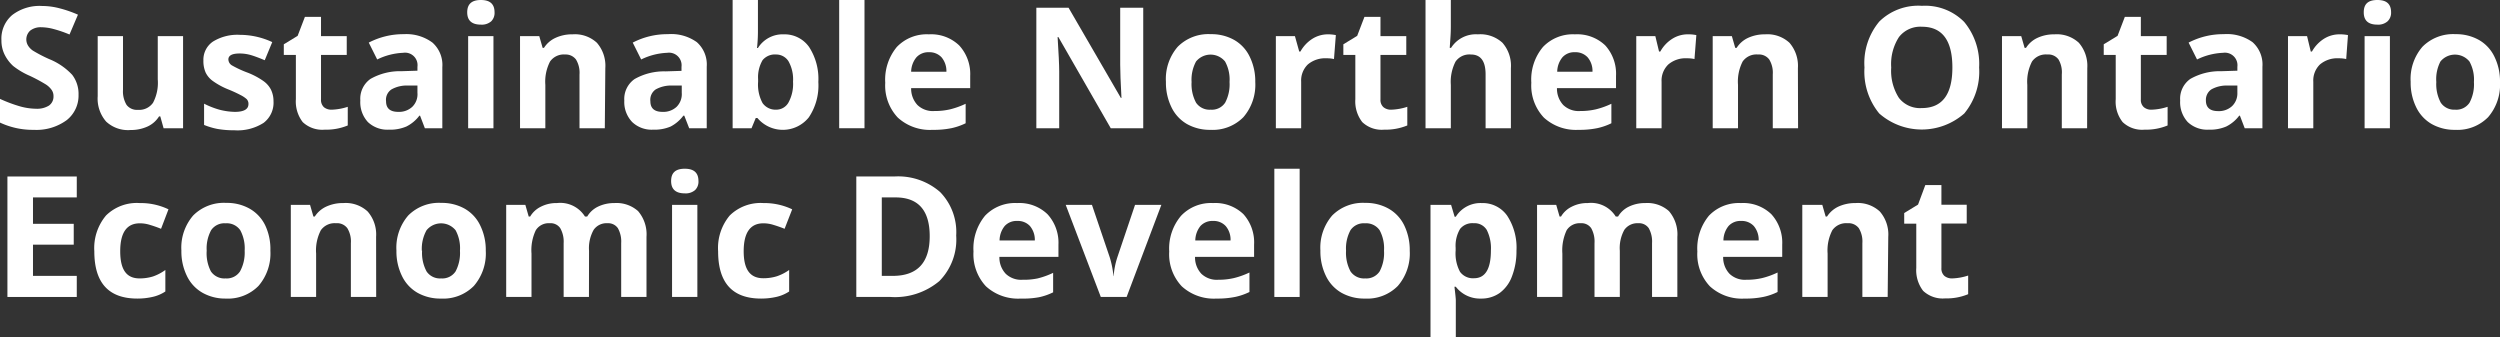
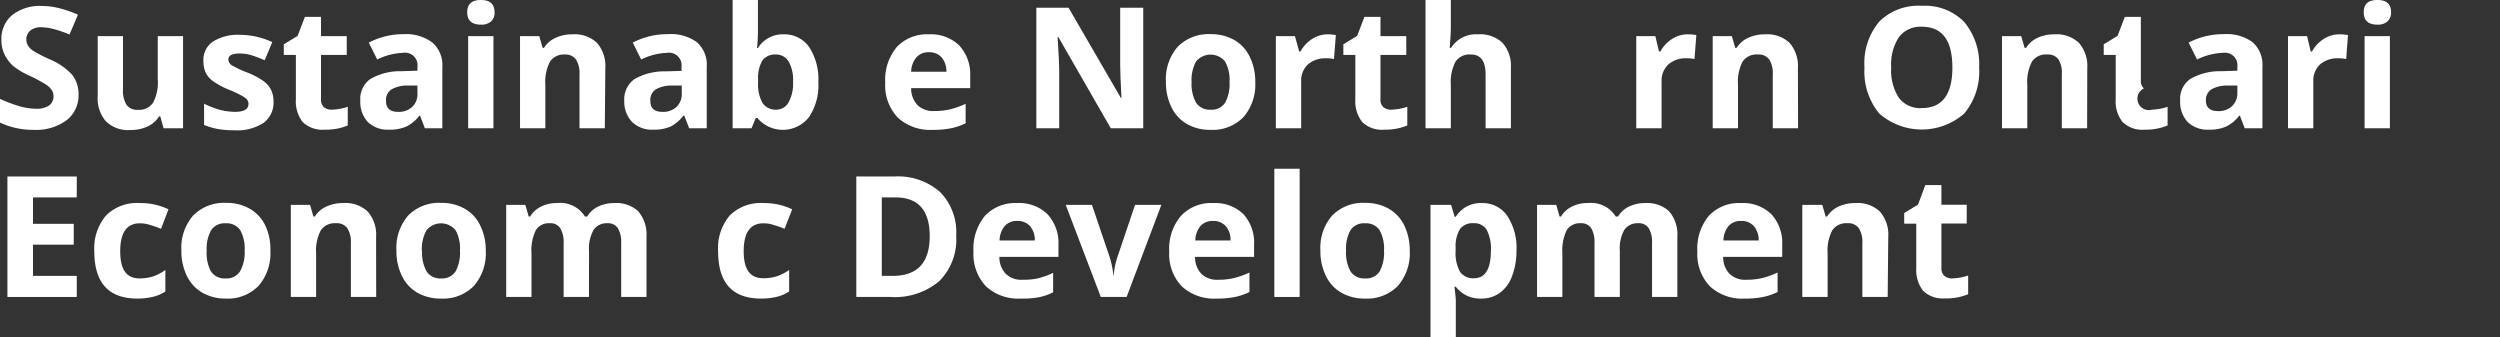
<svg xmlns="http://www.w3.org/2000/svg" id="Layer_1" data-name="Layer 1" viewBox="0 0 296.33 40">
  <rect x="0" y="0" width="296.33" height="40" fill="#333333" stroke="none" />
  <defs>
    <style>.cls-1{fill:#fff;}</style>
  </defs>
  <path class="cls-1" d="M9.31,11.23a3.71,3.71,0,0,1-1.39,3A6.07,6.07,0,0,1,4,15.39a9.13,9.13,0,0,1-4-.86V11.72a16.91,16.91,0,0,0,2.45.91,7.39,7.39,0,0,0,1.83.26,2.66,2.66,0,0,0,1.53-.38,1.3,1.3,0,0,0,.53-1.13,1.24,1.24,0,0,0-.24-.75A2.46,2.46,0,0,0,5.42,10,19.85,19.85,0,0,0,3.56,9a8.79,8.79,0,0,1-2-1.18,4.57,4.57,0,0,1-1-1.32A3.73,3.73,0,0,1,.17,4.78a3.67,3.67,0,0,1,1.28-3A5.31,5.31,0,0,1,5,.71,8.16,8.16,0,0,1,7.12,1a13.8,13.8,0,0,1,2.12.74l-1,2.35a13.83,13.83,0,0,0-1.89-.65A5.82,5.82,0,0,0,4.9,3.23a2,2,0,0,0-1.32.4,1.41,1.41,0,0,0-.27,1.75A2,2,0,0,0,3.9,6,17.09,17.09,0,0,0,5.82,7,7.65,7.65,0,0,1,8.56,8.87,3.72,3.72,0,0,1,9.31,11.23Z" />
  <path class="cls-1" d="M19.39,15.2,19,13.8h-.15A3.15,3.15,0,0,1,17.48,15a4.73,4.73,0,0,1-2,.41,3.8,3.8,0,0,1-2.9-1,4.14,4.14,0,0,1-1-3V4.28h3v6.37A3.1,3.1,0,0,0,15,12.43a1.54,1.54,0,0,0,1.34.59,2,2,0,0,0,1.8-.84,5.08,5.08,0,0,0,.56-2.77V4.28h3V15.2Z" />
  <path class="cls-1" d="M32.42,12a3,3,0,0,1-1.17,2.56,5.72,5.72,0,0,1-3.49.88,10.77,10.77,0,0,1-2-.16,8.44,8.44,0,0,1-1.57-.47V12.29A10,10,0,0,0,26,13a7.8,7.8,0,0,0,1.83.26q1.62,0,1.62-.93a.81.81,0,0,0-.21-.58,3.34,3.34,0,0,0-.74-.49c-.36-.19-.82-.41-1.41-.65a8.61,8.61,0,0,1-1.85-1,2.69,2.69,0,0,1-.86-1,3.38,3.38,0,0,1-.27-1.43,2.6,2.6,0,0,1,1.13-2.25,5.5,5.5,0,0,1,3.2-.8,9.09,9.09,0,0,1,3.83.86l-.89,2.15c-.55-.23-1.06-.43-1.54-.58a4.77,4.77,0,0,0-1.45-.22c-.88,0-1.32.24-1.32.71a.85.85,0,0,0,.42.7,12.59,12.59,0,0,0,1.86.86,8.78,8.78,0,0,1,1.88,1,2.87,2.87,0,0,1,.88,1A3.13,3.13,0,0,1,32.42,12Z" />
  <path class="cls-1" d="M39.35,13a6.7,6.7,0,0,0,1.87-.34v2.21a6.69,6.69,0,0,1-2.73.5,3.37,3.37,0,0,1-2.61-.9,4,4,0,0,1-.81-2.71V6.51H33.64V5.25l1.64-1L36.14,2h1.91V4.28H41.1V6.51H38.05v5.27a1.17,1.17,0,0,0,.35.93A1.39,1.39,0,0,0,39.35,13Z" />
  <path class="cls-1" d="M50.36,15.2l-.57-1.49h-.08A4.36,4.36,0,0,1,48.16,15a4.9,4.9,0,0,1-2.08.37,3.35,3.35,0,0,1-2.47-.9,3.46,3.46,0,0,1-.9-2.56,2.87,2.87,0,0,1,1.21-2.56,7.06,7.06,0,0,1,3.67-.91l1.89-.06V7.92a1.48,1.48,0,0,0-1.7-1.66,7.69,7.69,0,0,0-3.07.79l-1-2a8.86,8.86,0,0,1,4.18-1,5.19,5.19,0,0,1,3.37,1,3.54,3.54,0,0,1,1.17,2.91V15.2Zm-.88-5.06-1.15,0a3.67,3.67,0,0,0-1.93.46A1.47,1.47,0,0,0,45.76,12c0,.84.48,1.26,1.45,1.26a2.3,2.3,0,0,0,1.65-.59A2.08,2.08,0,0,0,49.48,11Z" />
  <path class="cls-1" d="M55.38,1.46C55.38.48,55.92,0,57,0s1.62.48,1.62,1.46a1.39,1.39,0,0,1-.4,1.07A1.7,1.7,0,0,1,57,2.92C55.92,2.92,55.38,2.43,55.38,1.46ZM58.49,15.2h-3V4.28h3Z" />
  <path class="cls-1" d="M71.69,15.2h-3V8.82a3,3,0,0,0-.42-1.77A1.52,1.52,0,0,0,67,6.46a2,2,0,0,0-1.8.83,5.2,5.2,0,0,0-.56,2.77V15.2h-3V4.28h2.28l.4,1.39h.16a3.2,3.2,0,0,1,1.38-1.19,4.64,4.64,0,0,1,2-.41,3.83,3.83,0,0,1,2.89,1,4.14,4.14,0,0,1,1,3Z" />
  <path class="cls-1" d="M81.69,15.2l-.58-1.49H81A4.44,4.44,0,0,1,79.49,15a4.9,4.9,0,0,1-2.08.37,3.33,3.33,0,0,1-2.47-.9A3.42,3.42,0,0,1,74,11.93a2.88,2.88,0,0,1,1.22-2.56,7.06,7.06,0,0,1,3.67-.91l1.89-.06V7.92a1.49,1.49,0,0,0-1.7-1.66A7.65,7.65,0,0,0,76,7.05l-1-2a8.86,8.86,0,0,1,4.18-1A5.2,5.2,0,0,1,82.6,5a3.54,3.54,0,0,1,1.17,2.91V15.2Zm-.88-5.06-1.15,0a3.74,3.74,0,0,0-1.94.46A1.49,1.49,0,0,0,77.09,12c0,.84.48,1.26,1.45,1.26a2.3,2.3,0,0,0,1.65-.59A2.12,2.12,0,0,0,80.81,11Z" />
  <path class="cls-1" d="M92.91,4.07a3.55,3.55,0,0,1,3,1.51A6.94,6.94,0,0,1,97,9.72a6.76,6.76,0,0,1-1.13,4.19,3.94,3.94,0,0,1-6.09.08h-.2l-.5,1.21H86.84V0h3V3.54c0,.44,0,1.16-.11,2.15h.11A3.45,3.45,0,0,1,92.91,4.07ZM92,6.46a1.89,1.89,0,0,0-1.61.67,4,4,0,0,0-.53,2.25V9.7a4.59,4.59,0,0,0,.53,2.52A1.88,1.88,0,0,0,92,13a1.65,1.65,0,0,0,1.46-.85A4.57,4.57,0,0,0,94,9.68a4.38,4.38,0,0,0-.54-2.42A1.72,1.72,0,0,0,92,6.46Z" />
-   <path class="cls-1" d="M102.47,15.2h-3V0h3Z" />
  <path class="cls-1" d="M110.54,15.39a5.63,5.63,0,0,1-4.12-1.45,5.53,5.53,0,0,1-1.49-4.13,6.07,6.07,0,0,1,1.37-4.24,4.9,4.9,0,0,1,3.8-1.5,4.8,4.8,0,0,1,3.6,1.32A5,5,0,0,1,115,9v1.45h-7a2.84,2.84,0,0,0,.75,2,2.63,2.63,0,0,0,2,.71,8.06,8.06,0,0,0,1.87-.2,9.78,9.78,0,0,0,1.84-.66v2.31a7.34,7.34,0,0,1-1.67.58A10.41,10.41,0,0,1,110.54,15.39Zm-.42-9.2a1.91,1.91,0,0,0-1.49.6A2.76,2.76,0,0,0,108,8.5h4.18a2.53,2.53,0,0,0-.58-1.71A1.94,1.94,0,0,0,110.12,6.19Z" />
  <path class="cls-1" d="M135.51,15.2h-3.85L125.45,4.39h-.09c.12,1.91.19,3.27.19,4.09V15.2h-2.71V.92h3.82l6.2,10.69h.07c-.1-1.85-.15-3.17-.15-3.93V.92h2.73Z" />
  <path class="cls-1" d="M148.79,9.72a5.88,5.88,0,0,1-1.41,4.17,5.09,5.09,0,0,1-3.91,1.5,5.49,5.49,0,0,1-2.78-.69,4.58,4.58,0,0,1-1.84-2,6.6,6.6,0,0,1-.65-3,5.83,5.83,0,0,1,1.4-4.16,5.13,5.13,0,0,1,3.93-1.49,5.47,5.47,0,0,1,2.77.69,4.53,4.53,0,0,1,1.84,2A6.57,6.57,0,0,1,148.79,9.72Zm-7.55,0a4.64,4.64,0,0,0,.53,2.45,1.93,1.93,0,0,0,1.74.83,1.88,1.88,0,0,0,1.71-.83,4.63,4.63,0,0,0,.52-2.45,4.43,4.43,0,0,0-.53-2.43,2.22,2.22,0,0,0-3.44,0A4.53,4.53,0,0,0,141.24,9.72Z" />
  <path class="cls-1" d="M157.34,4.07a4.71,4.71,0,0,1,1,.09L158.12,7a3.63,3.63,0,0,0-.87-.09,3.19,3.19,0,0,0-2.23.73,2.65,2.65,0,0,0-.79,2.05V15.2h-3V4.28h2.26L154,6.11h.14a4.23,4.23,0,0,1,1.37-1.48A3.44,3.44,0,0,1,157.34,4.07Z" />
  <path class="cls-1" d="M164.93,13a6.76,6.76,0,0,0,1.88-.34v2.21a6.77,6.77,0,0,1-2.74.5,3.34,3.34,0,0,1-2.6-.9,4,4,0,0,1-.82-2.71V6.51h-1.42V5.25l1.64-1L161.73,2h1.9V4.28h3.06V6.51h-3.06v5.27a1.14,1.14,0,0,0,.36.93A1.37,1.37,0,0,0,164.93,13Z" />
  <path class="cls-1" d="M179.09,15.2h-3V8.82c0-1.58-.58-2.36-1.75-2.36a2,2,0,0,0-1.81.84,5.23,5.23,0,0,0-.56,2.76V15.2h-3V0h3V3.1c0,.24,0,.8-.07,1.69l-.06.88H172a3.48,3.48,0,0,1,3.17-1.6,3.88,3.88,0,0,1,2.92,1,4.13,4.13,0,0,1,1,3Z" />
-   <path class="cls-1" d="M187.1,15.39A5.63,5.63,0,0,1,183,13.94a5.53,5.53,0,0,1-1.49-4.13,6,6,0,0,1,1.38-4.24,4.88,4.88,0,0,1,3.79-1.5,4.8,4.8,0,0,1,3.6,1.32A5,5,0,0,1,191.55,9v1.45h-7a2.84,2.84,0,0,0,.75,2,2.64,2.64,0,0,0,2,.71,8,8,0,0,0,1.86-.2,9.54,9.54,0,0,0,1.84-.66v2.31a7.17,7.17,0,0,1-1.67.58A10.35,10.35,0,0,1,187.1,15.39Zm-.42-9.2a1.87,1.87,0,0,0-1.48.6,2.76,2.76,0,0,0-.62,1.71h4.18a2.48,2.48,0,0,0-.58-1.71A1.94,1.94,0,0,0,186.68,6.19Z" />
  <path class="cls-1" d="M200.07,4.07a4.61,4.61,0,0,1,1,.09L200.85,7a3.67,3.67,0,0,0-.88-.09,3.15,3.15,0,0,0-2.22.73,2.65,2.65,0,0,0-.8,2.05V15.2h-3V4.28h2.26l.44,1.83h.15a4.14,4.14,0,0,1,1.37-1.48A3.42,3.42,0,0,1,200.07,4.07Z" />
  <path class="cls-1" d="M213.13,15.2h-3V8.82a3,3,0,0,0-.42-1.77,1.52,1.52,0,0,0-1.34-.59,2,2,0,0,0-1.81.83,5.21,5.21,0,0,0-.55,2.77V15.2h-3V4.28h2.27l.4,1.39h.17a3.18,3.18,0,0,1,1.37-1.19,4.69,4.69,0,0,1,2-.41,3.85,3.85,0,0,1,2.89,1,4.18,4.18,0,0,1,1,3Z" />
  <path class="cls-1" d="M234.59,8a7.77,7.77,0,0,1-1.76,5.45,7.63,7.63,0,0,1-10.08,0A7.8,7.8,0,0,1,221,8a7.67,7.67,0,0,1,1.76-5.45A6.59,6.59,0,0,1,227.81.69a6.49,6.49,0,0,1,5,1.9A7.77,7.77,0,0,1,234.59,8ZM224.17,8a5.94,5.94,0,0,0,.91,3.6,3.16,3.16,0,0,0,2.71,1.21q3.63,0,3.63-4.81c0-3.22-1.21-4.83-3.61-4.83a3.2,3.2,0,0,0-2.72,1.22A5.88,5.88,0,0,0,224.17,8Z" />
  <path class="cls-1" d="M247.39,15.2h-3V8.82A3,3,0,0,0,244,7.05a1.5,1.5,0,0,0-1.33-.59,2,2,0,0,0-1.81.83,5.2,5.2,0,0,0-.56,2.77V15.2h-3V4.28h2.28l.4,1.39h.17a3.18,3.18,0,0,1,1.37-1.19,4.65,4.65,0,0,1,2-.41,3.85,3.85,0,0,1,2.89,1,4.18,4.18,0,0,1,1,3Z" />
-   <path class="cls-1" d="M255.06,13a6.7,6.7,0,0,0,1.87-.34v2.21a6.69,6.69,0,0,1-2.73.5,3.34,3.34,0,0,1-2.6-.9,3.9,3.9,0,0,1-.82-2.71V6.51h-1.42V5.25l1.64-1L251.86,2h1.9V4.28h3.06V6.51h-3.06v5.27a1.14,1.14,0,0,0,.36.93A1.35,1.35,0,0,0,255.06,13Z" />
+   <path class="cls-1" d="M255.06,13a6.7,6.7,0,0,0,1.87-.34v2.21a6.69,6.69,0,0,1-2.73.5,3.34,3.34,0,0,1-2.6-.9,3.9,3.9,0,0,1-.82-2.71V6.51h-1.42V5.25l1.64-1L251.86,2h1.9V4.28h3.06h-3.06v5.27a1.14,1.14,0,0,0,.36.93A1.35,1.35,0,0,0,255.06,13Z" />
  <path class="cls-1" d="M266.07,15.2l-.57-1.49h-.08A4.36,4.36,0,0,1,263.87,15a4.89,4.89,0,0,1-2.07.37,3.36,3.36,0,0,1-2.48-.9,3.46,3.46,0,0,1-.9-2.56,2.87,2.87,0,0,1,1.21-2.56,7.08,7.08,0,0,1,3.67-.91l1.9-.06V7.92a1.49,1.49,0,0,0-1.7-1.66,7.69,7.69,0,0,0-3.08.79l-1-2a8.86,8.86,0,0,1,4.18-1A5.19,5.19,0,0,1,267,5a3.54,3.54,0,0,1,1.17,2.91V15.2Zm-.87-5.06-1.16,0a3.69,3.69,0,0,0-1.93.46,1.5,1.5,0,0,0-.64,1.31c0,.84.49,1.26,1.45,1.26a2.3,2.3,0,0,0,1.65-.59A2.09,2.09,0,0,0,265.2,11Z" />
  <path class="cls-1" d="M277.31,4.07a4.71,4.71,0,0,1,1,.09L278.1,7a3.78,3.78,0,0,0-.88-.09,3.19,3.19,0,0,0-2.23.73,2.65,2.65,0,0,0-.79,2.05V15.2h-3V4.28h2.26l.44,1.83h.14a4.23,4.23,0,0,1,1.37-1.48A3.44,3.44,0,0,1,277.31,4.07Z" />
  <path class="cls-1" d="M280.18,1.46c0-1,.53-1.46,1.62-1.46s1.62.48,1.62,1.46A1.39,1.39,0,0,1,283,2.53a1.68,1.68,0,0,1-1.21.39C280.71,2.92,280.18,2.43,280.18,1.46Zm3.1,13.74h-3V4.28h3Z" />
-   <path class="cls-1" d="M296.33,9.72a5.88,5.88,0,0,1-1.41,4.17,5.1,5.1,0,0,1-3.91,1.5,5.49,5.49,0,0,1-2.78-.69,4.58,4.58,0,0,1-1.84-2,6.6,6.6,0,0,1-.65-3,5.83,5.83,0,0,1,1.4-4.16,5.12,5.12,0,0,1,3.92-1.49,5.49,5.49,0,0,1,2.78.69,4.53,4.53,0,0,1,1.84,2A6.57,6.57,0,0,1,296.33,9.72Zm-7.55,0a4.64,4.64,0,0,0,.53,2.45A1.91,1.91,0,0,0,291,13a1.88,1.88,0,0,0,1.72-.83,4.63,4.63,0,0,0,.52-2.45,4.43,4.43,0,0,0-.53-2.43,2.22,2.22,0,0,0-3.44,0A4.53,4.53,0,0,0,288.78,9.72Z" />
  <path class="cls-1" d="M9.1,35.2H.88V20.92H9.1V23.4H3.91v3.13H8.74V29H3.91V32.7H9.1Z" />
  <path class="cls-1" d="M16.28,35.39c-3.4,0-5.1-1.86-5.1-5.6a6,6,0,0,1,1.39-4.25,5.19,5.19,0,0,1,4-1.47,7.62,7.62,0,0,1,3.4.74l-.88,2.31c-.47-.19-.9-.34-1.31-.46a3.87,3.87,0,0,0-1.21-.19c-1.55,0-2.32,1.11-2.32,3.31S15,33,16.54,33a5.31,5.31,0,0,0,1.59-.23A5.55,5.55,0,0,0,19.6,32v2.55a4.52,4.52,0,0,1-1.46.63A8,8,0,0,1,16.28,35.39Z" />
  <path class="cls-1" d="M32.05,29.72a5.88,5.88,0,0,1-1.41,4.17,5.09,5.09,0,0,1-3.91,1.5A5.45,5.45,0,0,1,24,34.7a4.55,4.55,0,0,1-1.85-2,6.6,6.6,0,0,1-.65-3,5.83,5.83,0,0,1,1.4-4.16,5.13,5.13,0,0,1,3.93-1.49,5.45,5.45,0,0,1,2.77.69,4.56,4.56,0,0,1,1.85,2A6.57,6.57,0,0,1,32.05,29.72Zm-7.55,0A4.64,4.64,0,0,0,25,32.17a1.93,1.93,0,0,0,1.74.83,1.88,1.88,0,0,0,1.71-.83A4.63,4.63,0,0,0,29,29.72a4.52,4.52,0,0,0-.52-2.43,1.93,1.93,0,0,0-1.73-.82,1.89,1.89,0,0,0-1.72.81A4.53,4.53,0,0,0,24.5,29.72Z" />
  <path class="cls-1" d="M44.59,35.2h-3V28.82a3,3,0,0,0-.42-1.77,1.51,1.51,0,0,0-1.34-.59,2,2,0,0,0-1.8.83,5.2,5.2,0,0,0-.56,2.77V35.2h-3V24.28h2.28l.4,1.39h.16a3.2,3.2,0,0,1,1.38-1.19,4.64,4.64,0,0,1,2-.41,3.83,3.83,0,0,1,2.89,1,4.14,4.14,0,0,1,1,3Z" />
  <path class="cls-1" d="M57.58,29.72a5.88,5.88,0,0,1-1.41,4.17,5.1,5.1,0,0,1-3.91,1.5,5.49,5.49,0,0,1-2.78-.69,4.58,4.58,0,0,1-1.84-2,6.6,6.6,0,0,1-.65-3,5.83,5.83,0,0,1,1.4-4.16,5.12,5.12,0,0,1,3.92-1.49,5.49,5.49,0,0,1,2.78.69,4.53,4.53,0,0,1,1.84,2A6.57,6.57,0,0,1,57.58,29.72Zm-7.55,0a4.64,4.64,0,0,0,.53,2.45,1.91,1.91,0,0,0,1.73.83A1.88,1.88,0,0,0,54,32.17a4.63,4.63,0,0,0,.52-2.45A4.43,4.43,0,0,0,54,27.29a2.22,2.22,0,0,0-3.44,0A4.53,4.53,0,0,0,50,29.72Z" />
  <path class="cls-1" d="M69.81,35.2h-3V28.82a3.22,3.22,0,0,0-.4-1.77,1.37,1.37,0,0,0-1.24-.59,1.8,1.8,0,0,0-1.66.83A5.48,5.48,0,0,0,63,30.06V35.2H60V24.28h2.27l.4,1.39h.17a3,3,0,0,1,1.27-1.17,4,4,0,0,1,1.9-.43,3.45,3.45,0,0,1,3.33,1.6h.26a3,3,0,0,1,1.29-1.18,4.34,4.34,0,0,1,1.93-.42,3.84,3.84,0,0,1,2.81.95,4.23,4.23,0,0,1,1,3.06V35.2h-3V28.82a3.23,3.23,0,0,0-.39-1.77A1.39,1.39,0,0,0,72,26.46a1.85,1.85,0,0,0-1.63.78,4.42,4.42,0,0,0-.55,2.48Z" />
-   <path class="cls-1" d="M79.55,21.46c0-1,.54-1.46,1.62-1.46s1.62.48,1.62,1.46a1.39,1.39,0,0,1-.4,1.07,1.7,1.7,0,0,1-1.22.39C80.09,22.92,79.55,22.43,79.55,21.46ZM82.66,35.2h-3V24.28h3Z" />
  <path class="cls-1" d="M90.21,35.39c-3.39,0-5.09-1.86-5.09-5.6a6,6,0,0,1,1.38-4.25,5.22,5.22,0,0,1,4-1.47,7.68,7.68,0,0,1,3.4.74L93,27.12c-.47-.19-.91-.34-1.31-.46a3.92,3.92,0,0,0-1.21-.19c-1.55,0-2.33,1.11-2.33,3.31s.78,3.2,2.33,3.2a5.41,5.41,0,0,0,1.59-.23A5.55,5.55,0,0,0,93.54,32v2.55a4.62,4.62,0,0,1-1.46.63A8.16,8.16,0,0,1,90.21,35.39Z" />
  <path class="cls-1" d="M113.34,27.92a7,7,0,0,1-2,5.4,8.17,8.17,0,0,1-5.79,1.88h-4.05V20.92H106a7.55,7.55,0,0,1,5.43,1.84A6.79,6.79,0,0,1,113.34,27.92ZM110.2,28q0-4.61-4.07-4.6h-1.61v9.3h1.3Q110.2,32.7,110.2,28Z" />
  <path class="cls-1" d="M121,35.39a5.65,5.65,0,0,1-4.13-1.45,5.56,5.56,0,0,1-1.48-4.13,6.09,6.09,0,0,1,1.37-4.24,4.9,4.9,0,0,1,3.8-1.5,4.8,4.8,0,0,1,3.6,1.32A5,5,0,0,1,125.46,29v1.45h-7a2.83,2.83,0,0,0,.75,2,2.63,2.63,0,0,0,2,.71A8.06,8.06,0,0,0,123,33a9.46,9.46,0,0,0,1.83-.66v2.31a7,7,0,0,1-1.67.58A10.25,10.25,0,0,1,121,35.39Zm-.42-9.2a1.89,1.89,0,0,0-1.49.6,2.76,2.76,0,0,0-.61,1.71h4.18a2.53,2.53,0,0,0-.58-1.71A1.94,1.94,0,0,0,120.59,26.19Z" />
  <path class="cls-1" d="M130.48,35.2l-4.16-10.92h3.11l2.11,6.22a10.83,10.83,0,0,1,.44,2.23H132a9.56,9.56,0,0,1,.44-2.23l2.1-6.22h3.12L133.54,35.2Z" />
  <path class="cls-1" d="M144.2,35.39a5.63,5.63,0,0,1-4.12-1.45,5.53,5.53,0,0,1-1.49-4.13A6,6,0,0,1,140,25.57a4.88,4.88,0,0,1,3.79-1.5,4.8,4.8,0,0,1,3.6,1.32A5,5,0,0,1,148.65,29v1.45h-7a2.83,2.83,0,0,0,.75,2,2.64,2.64,0,0,0,2,.71,8,8,0,0,0,1.86-.2,9.54,9.54,0,0,0,1.84-.66v2.31a7.17,7.17,0,0,1-1.67.58A10.41,10.41,0,0,1,144.2,35.39Zm-.42-9.2a1.91,1.91,0,0,0-1.49.6,2.82,2.82,0,0,0-.61,1.71h4.18a2.48,2.48,0,0,0-.58-1.71A1.94,1.94,0,0,0,143.78,26.19Z" />
  <path class="cls-1" d="M154.05,35.2h-3V20h3Z" />
  <path class="cls-1" d="M167.1,29.72a5.88,5.88,0,0,1-1.41,4.17,5.09,5.09,0,0,1-3.91,1.5A5.49,5.49,0,0,1,159,34.7a4.58,4.58,0,0,1-1.84-2,6.6,6.6,0,0,1-.65-3,5.83,5.83,0,0,1,1.4-4.16,5.13,5.13,0,0,1,3.93-1.49,5.47,5.47,0,0,1,2.77.69,4.56,4.56,0,0,1,1.85,2A6.7,6.7,0,0,1,167.1,29.72Zm-7.55,0a4.64,4.64,0,0,0,.53,2.45,1.93,1.93,0,0,0,1.74.83,1.88,1.88,0,0,0,1.71-.83,4.63,4.63,0,0,0,.52-2.45,4.52,4.52,0,0,0-.52-2.43,1.93,1.93,0,0,0-1.73-.82,1.89,1.89,0,0,0-1.72.81A4.53,4.53,0,0,0,159.55,29.72Z" />
  <path class="cls-1" d="M175.56,35.39a3.62,3.62,0,0,1-3-1.4h-.16c.11.92.16,1.44.16,1.59V40h-3V24.28H172l.42,1.41h.14a3.45,3.45,0,0,1,3.09-1.62,3.54,3.54,0,0,1,3,1.5,6.89,6.89,0,0,1,1.1,4.15,8.21,8.21,0,0,1-.52,3,4.28,4.28,0,0,1-1.46,2A3.72,3.72,0,0,1,175.56,35.39Zm-.88-8.93a1.86,1.86,0,0,0-1.61.67,3.89,3.89,0,0,0-.53,2.25v.32a4.6,4.6,0,0,0,.52,2.52,1.89,1.89,0,0,0,1.66.76c1.33,0,2-1.1,2-3.3a4.81,4.81,0,0,0-.49-2.42A1.68,1.68,0,0,0,174.68,26.46Z" />
  <path class="cls-1" d="M192,35.2h-3V28.82a3.23,3.23,0,0,0-.39-1.77,1.39,1.39,0,0,0-1.25-.59,1.82,1.82,0,0,0-1.66.83,5.61,5.61,0,0,0-.51,2.77V35.2h-3V24.28h2.27l.4,1.39h.17a3,3,0,0,1,1.27-1.17,4,4,0,0,1,1.9-.43,3.44,3.44,0,0,1,3.32,1.6h.27a3,3,0,0,1,1.29-1.18,4.31,4.31,0,0,1,1.93-.42,3.84,3.84,0,0,1,2.81.95,4.23,4.23,0,0,1,1,3.06V35.2h-3V28.82a3.23,3.23,0,0,0-.39-1.77,1.39,1.39,0,0,0-1.25-.59,1.88,1.88,0,0,0-1.64.78,4.43,4.43,0,0,0-.54,2.48Z" />
  <path class="cls-1" d="M206.8,35.39a5.61,5.61,0,0,1-4.12-1.45,5.53,5.53,0,0,1-1.49-4.13,6.09,6.09,0,0,1,1.37-4.24,4.9,4.9,0,0,1,3.8-1.5,4.8,4.8,0,0,1,3.6,1.32A5,5,0,0,1,211.25,29v1.45h-7a2.83,2.83,0,0,0,.75,2,2.63,2.63,0,0,0,2,.71,8.06,8.06,0,0,0,1.87-.2,9.46,9.46,0,0,0,1.83-.66v2.31a7,7,0,0,1-1.67.58A10.25,10.25,0,0,1,206.8,35.39Zm-.42-9.2a1.89,1.89,0,0,0-1.49.6,2.76,2.76,0,0,0-.61,1.71h4.18a2.53,2.53,0,0,0-.58-1.71A1.94,1.94,0,0,0,206.38,26.19Z" />
  <path class="cls-1" d="M223.75,35.2h-3V28.82a3,3,0,0,0-.42-1.77,1.52,1.52,0,0,0-1.34-.59,2,2,0,0,0-1.8.83,5.2,5.2,0,0,0-.56,2.77V35.2h-3V24.28H216l.4,1.39h.16a3.24,3.24,0,0,1,1.37-1.19,4.72,4.72,0,0,1,2-.41,3.83,3.83,0,0,1,2.89,1,4.14,4.14,0,0,1,1,3Z" />
  <path class="cls-1" d="M231.42,33a6.7,6.7,0,0,0,1.87-.34v2.21a6.69,6.69,0,0,1-2.73.5,3.38,3.38,0,0,1-2.61-.9,4,4,0,0,1-.81-2.71V26.51h-1.43V25.25l1.64-1,.86-2.31h1.91v2.33h3v2.23h-3v5.27a1.17,1.17,0,0,0,.35.93A1.39,1.39,0,0,0,231.42,33Z" />
</svg>